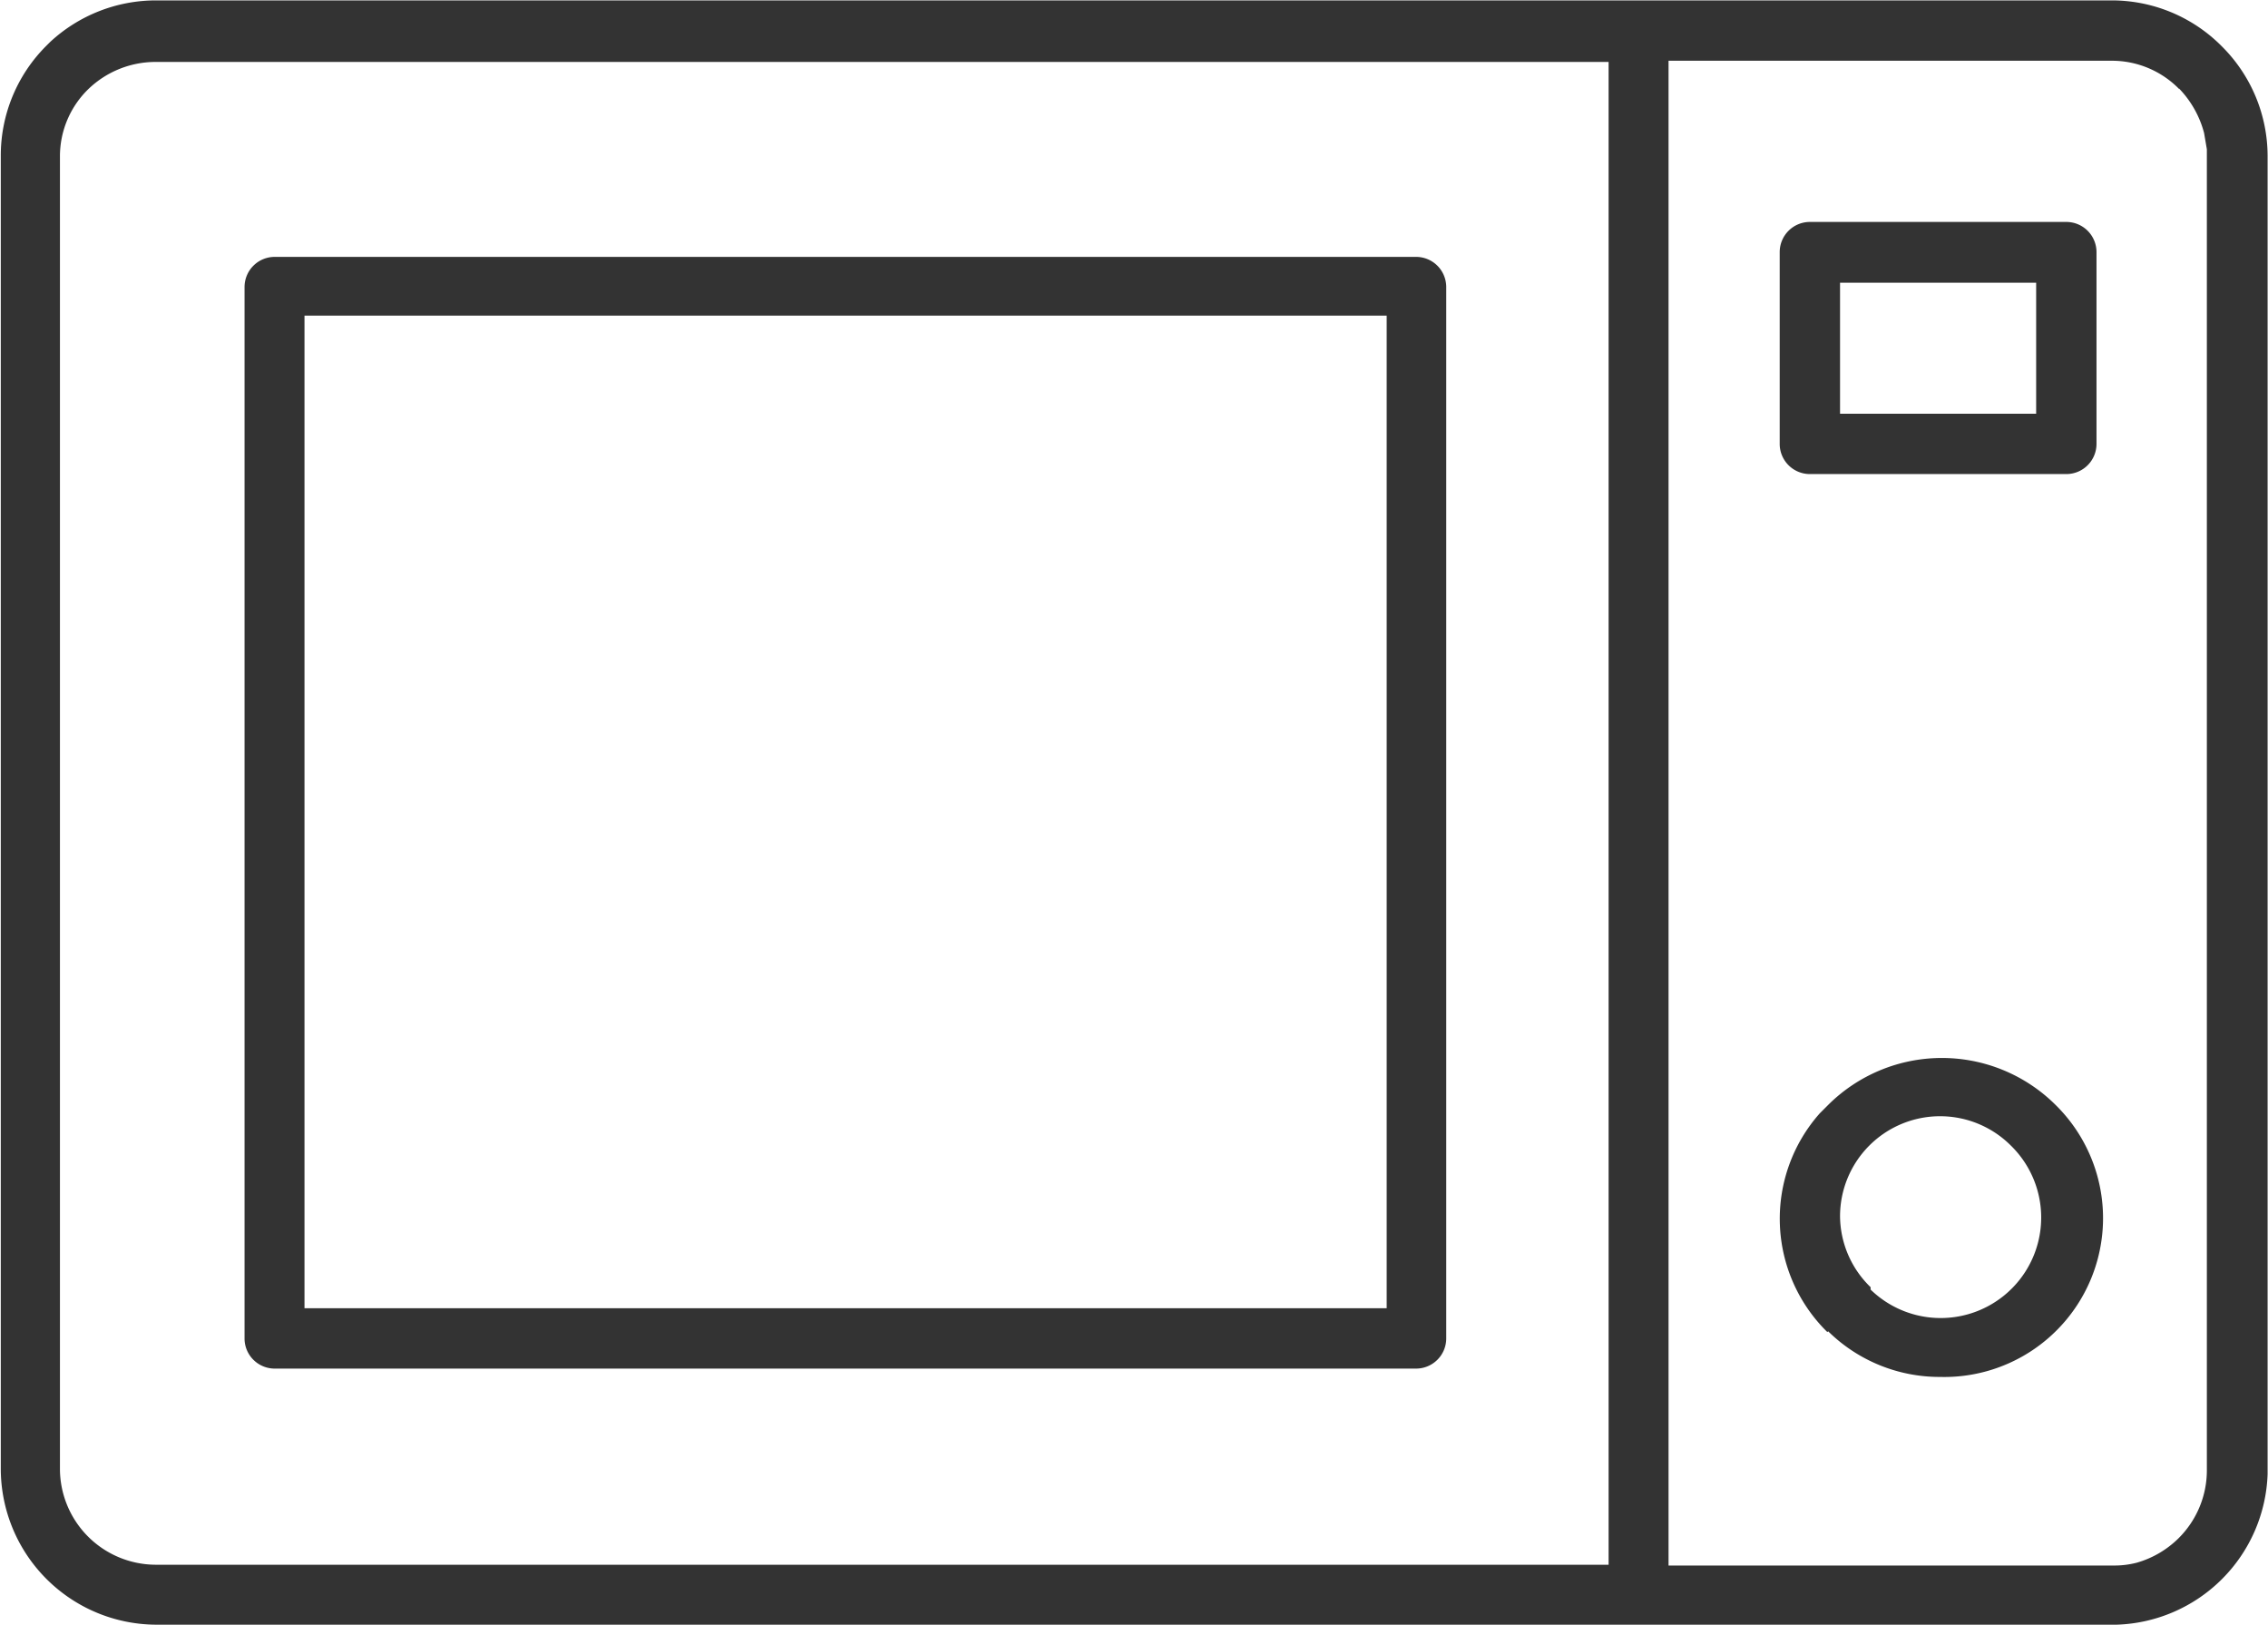
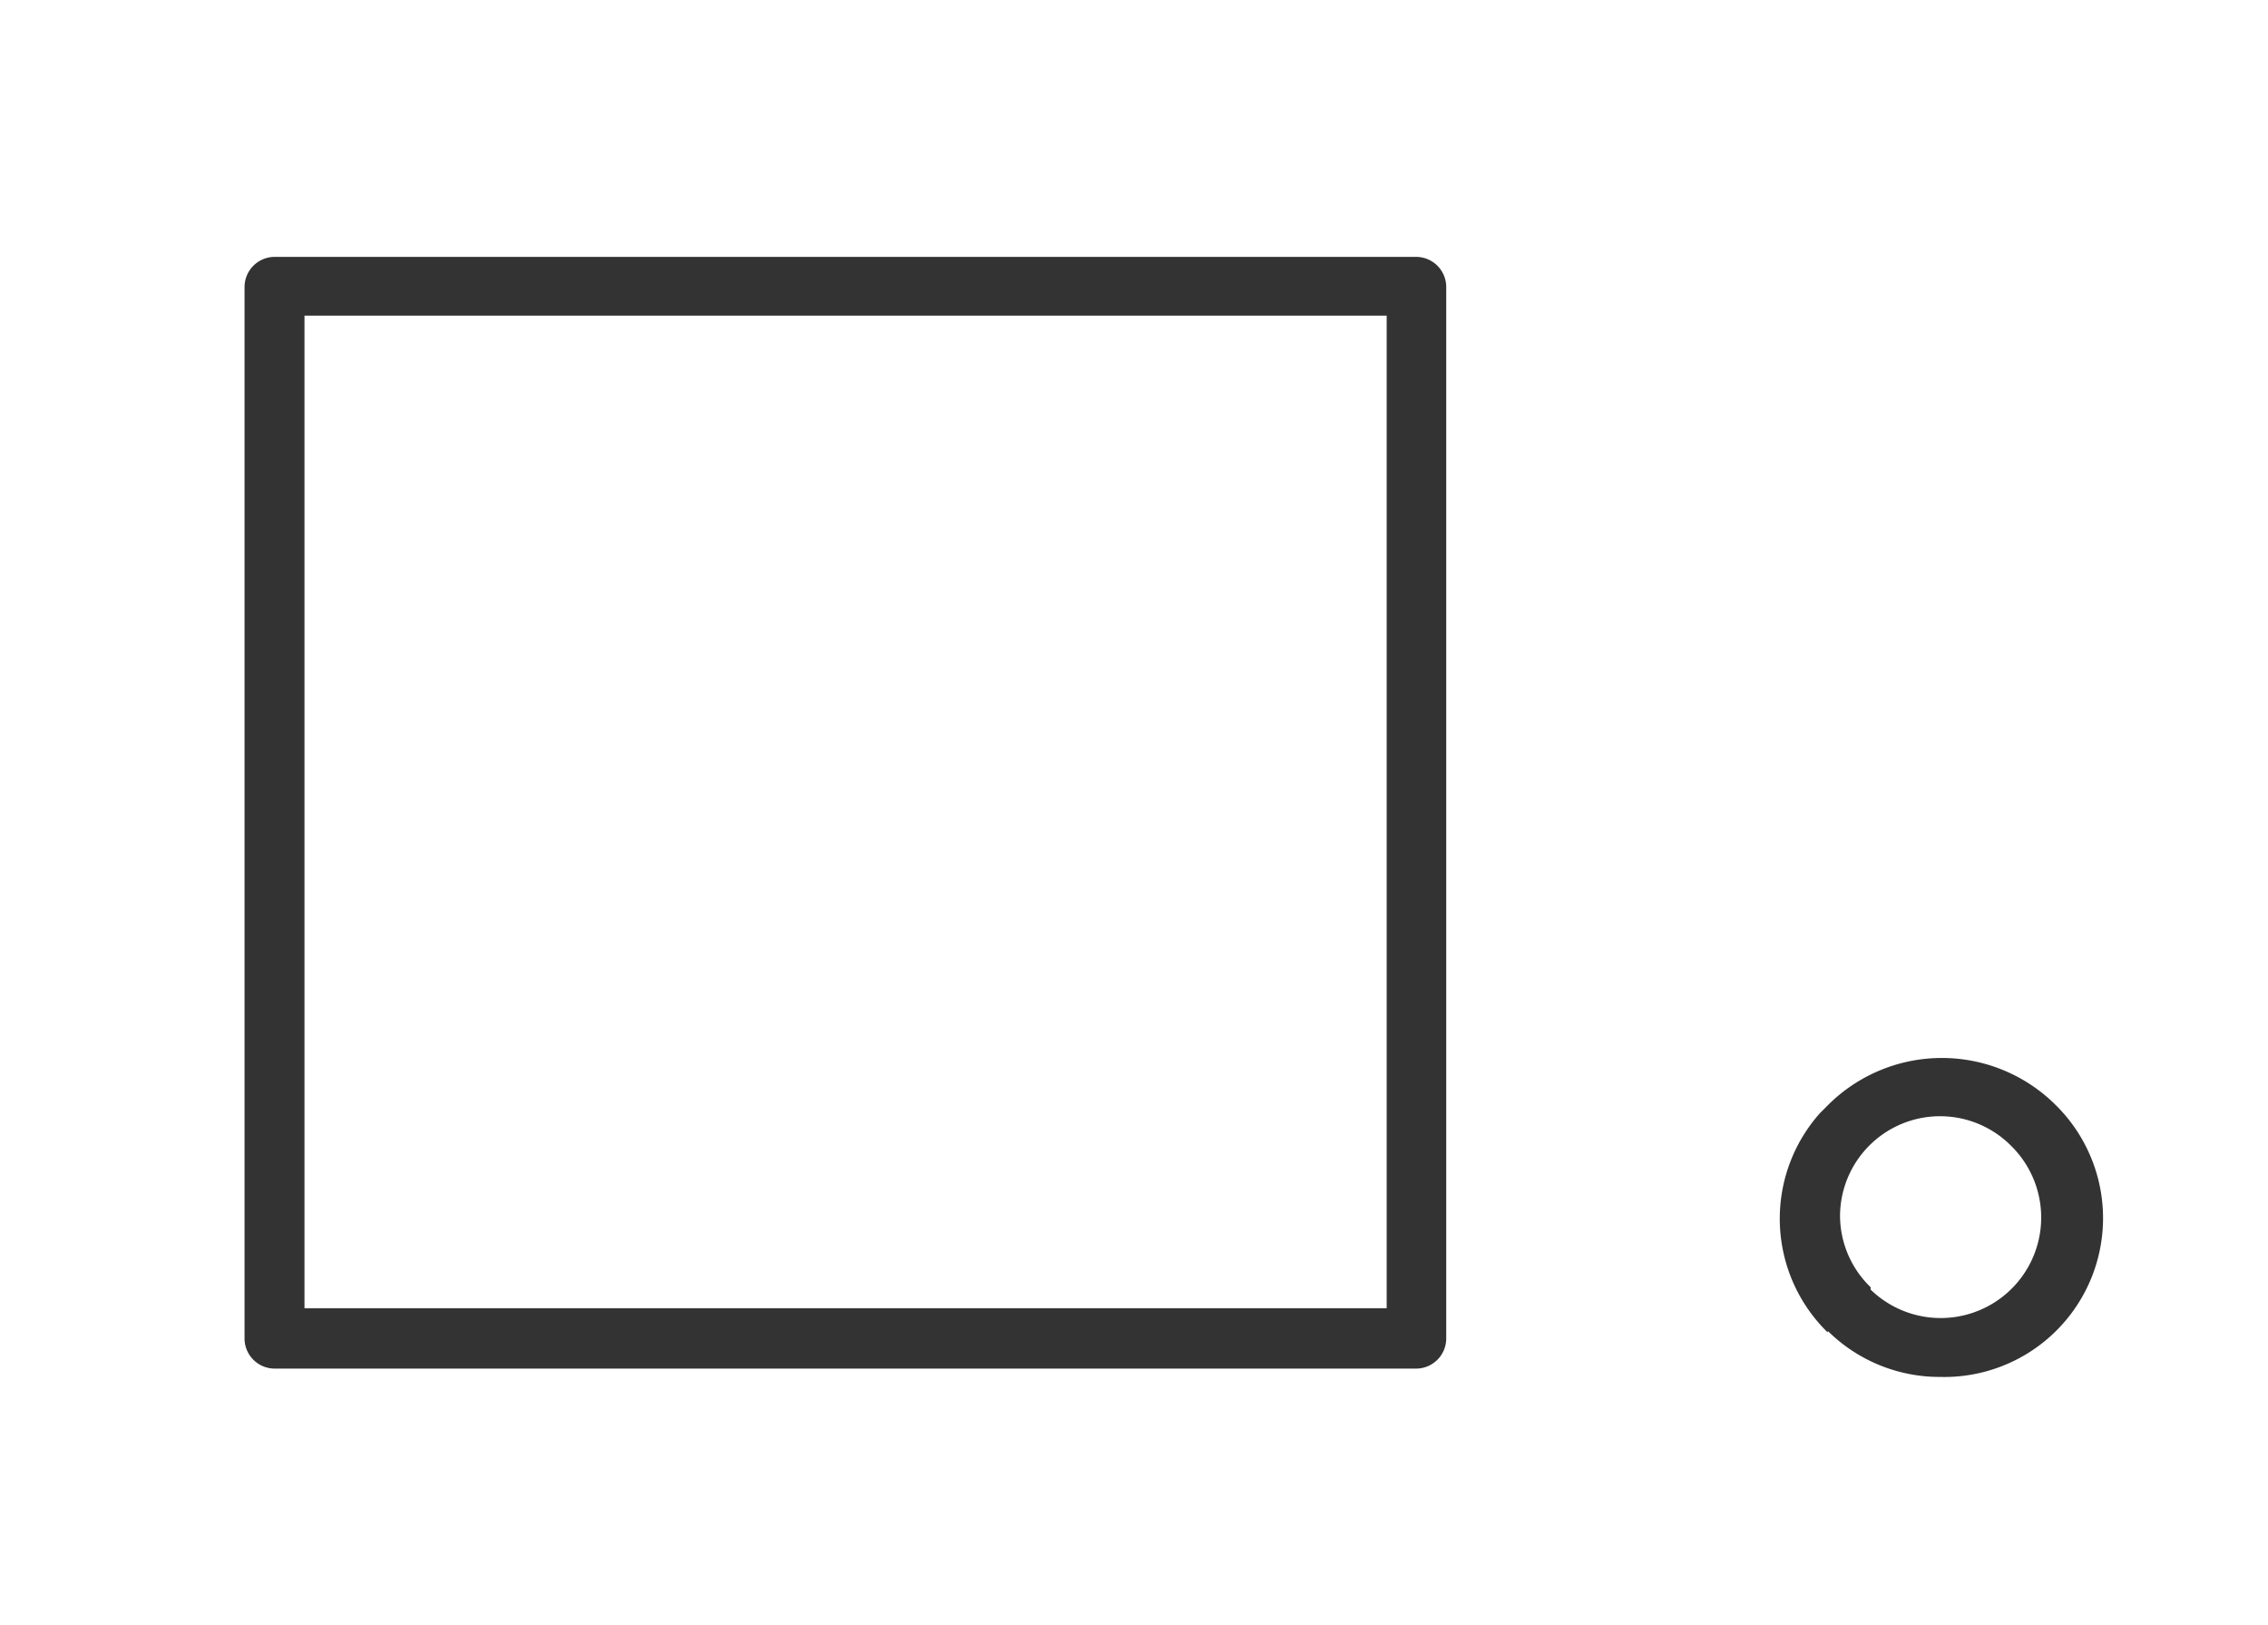
<svg xmlns="http://www.w3.org/2000/svg" viewBox="0 0 57.13 40.93">
  <defs>
    <style>.cls-1{fill:#333;}</style>
  </defs>
  <title>microwave</title>
  <g id="Layer_8" data-name="Layer 8">
    <path class="cls-1" d="M9.79,40.12H38.55a.76.76,0,0,0,.76-.76V12.87a.76.76,0,0,0-.76-.75l-28.75,0a.76.76,0,0,0-.76.76l0,26.5A.76.76,0,0,0,9.79,40.12Zm.76-1.52,0-25H37.81l0,25Z" transform="translate(-2.88 -5.65)" />
-     <path class="cls-1" d="M48.47,17.59h6.46a.76.76,0,0,0,.76-.76V12a.76.76,0,0,0-.76-.76H48.47a.76.76,0,0,0-.76.76v4.82A.76.76,0,0,0,48.47,17.59Zm5.7-4.82v3.3H49.23v-3.3Z" transform="translate(-2.88 -5.65)" />
-     <path class="cls-1" d="M58.85,6.82a3.9,3.9,0,0,0-2.78-1.16H6.82A3.92,3.92,0,0,0,4.14,6.71h0l-.09.09A3.9,3.9,0,0,0,2.9,9.57l0,33.07A3.93,3.93,0,0,0,6.8,46.57H56.2A3.93,3.93,0,0,0,60,42.78V9.59A3.9,3.9,0,0,0,58.85,6.82ZM5.12,7.88l0,0a2.44,2.44,0,0,1,1.67-.67H43.4V45.06H6.8a2.42,2.42,0,0,1-2.41-2.41l0-33.07A2.36,2.36,0,0,1,5.12,7.88Zm52.65,0A2.54,2.54,0,0,1,58.4,9l.07.41h0c0,.07,0,.14,0,.21v.12l0,31.17v1.78a2.41,2.41,0,0,1-.71,1.7,2.46,2.46,0,0,1-1.06.62h0a2.25,2.25,0,0,1-.58.07H44.91V7.18H56.07A2.37,2.37,0,0,1,57.77,7.89Z" transform="translate(-2.88 -5.65)" />
    <path class="cls-1" d="M48.93,39.18h0a4,4,0,0,0,2.82,1.15,4,4,0,0,0,2.9-6.86l0,0a4.06,4.06,0,0,0-5.71,0h0l-.22.22h0a4,4,0,0,0,.19,5.51Zm.3-2.89a2.52,2.52,0,0,1,4.3-1.79l0,0A2.52,2.52,0,0,1,50,38.13L50,38.07A2.51,2.51,0,0,1,49.23,36.29Z" transform="translate(-2.88 -5.65)" />
  </g>
</svg>